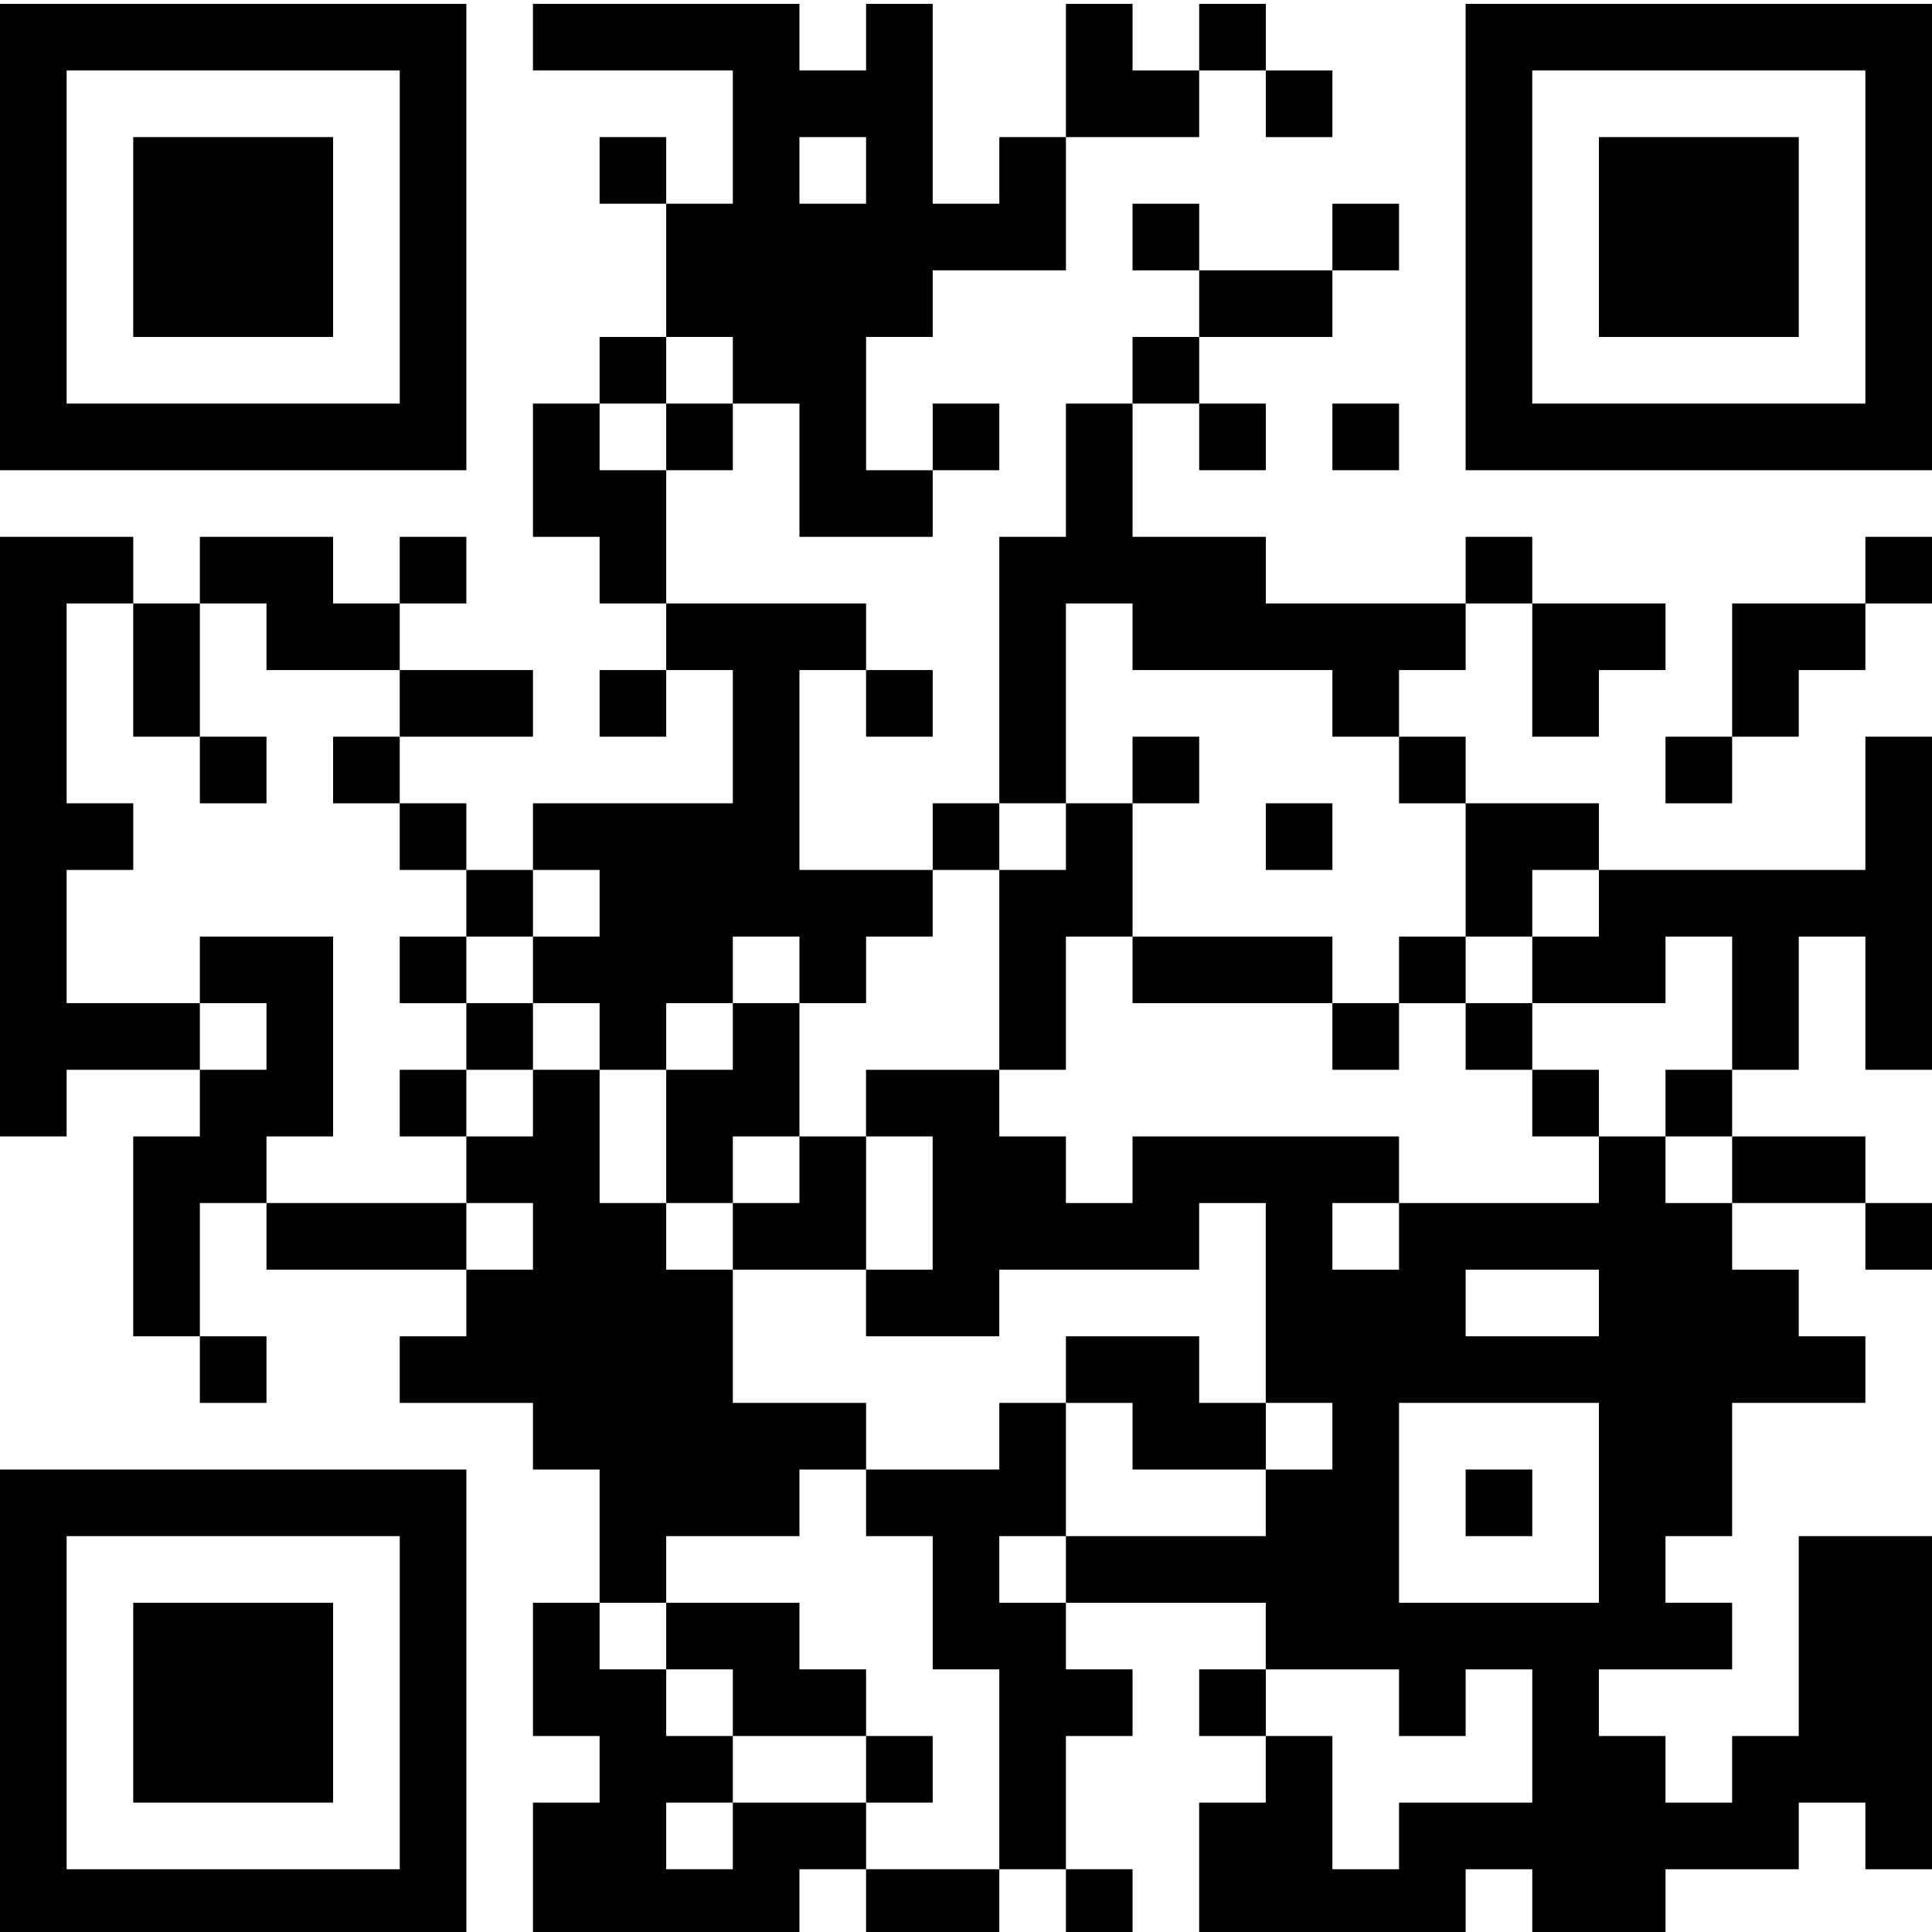
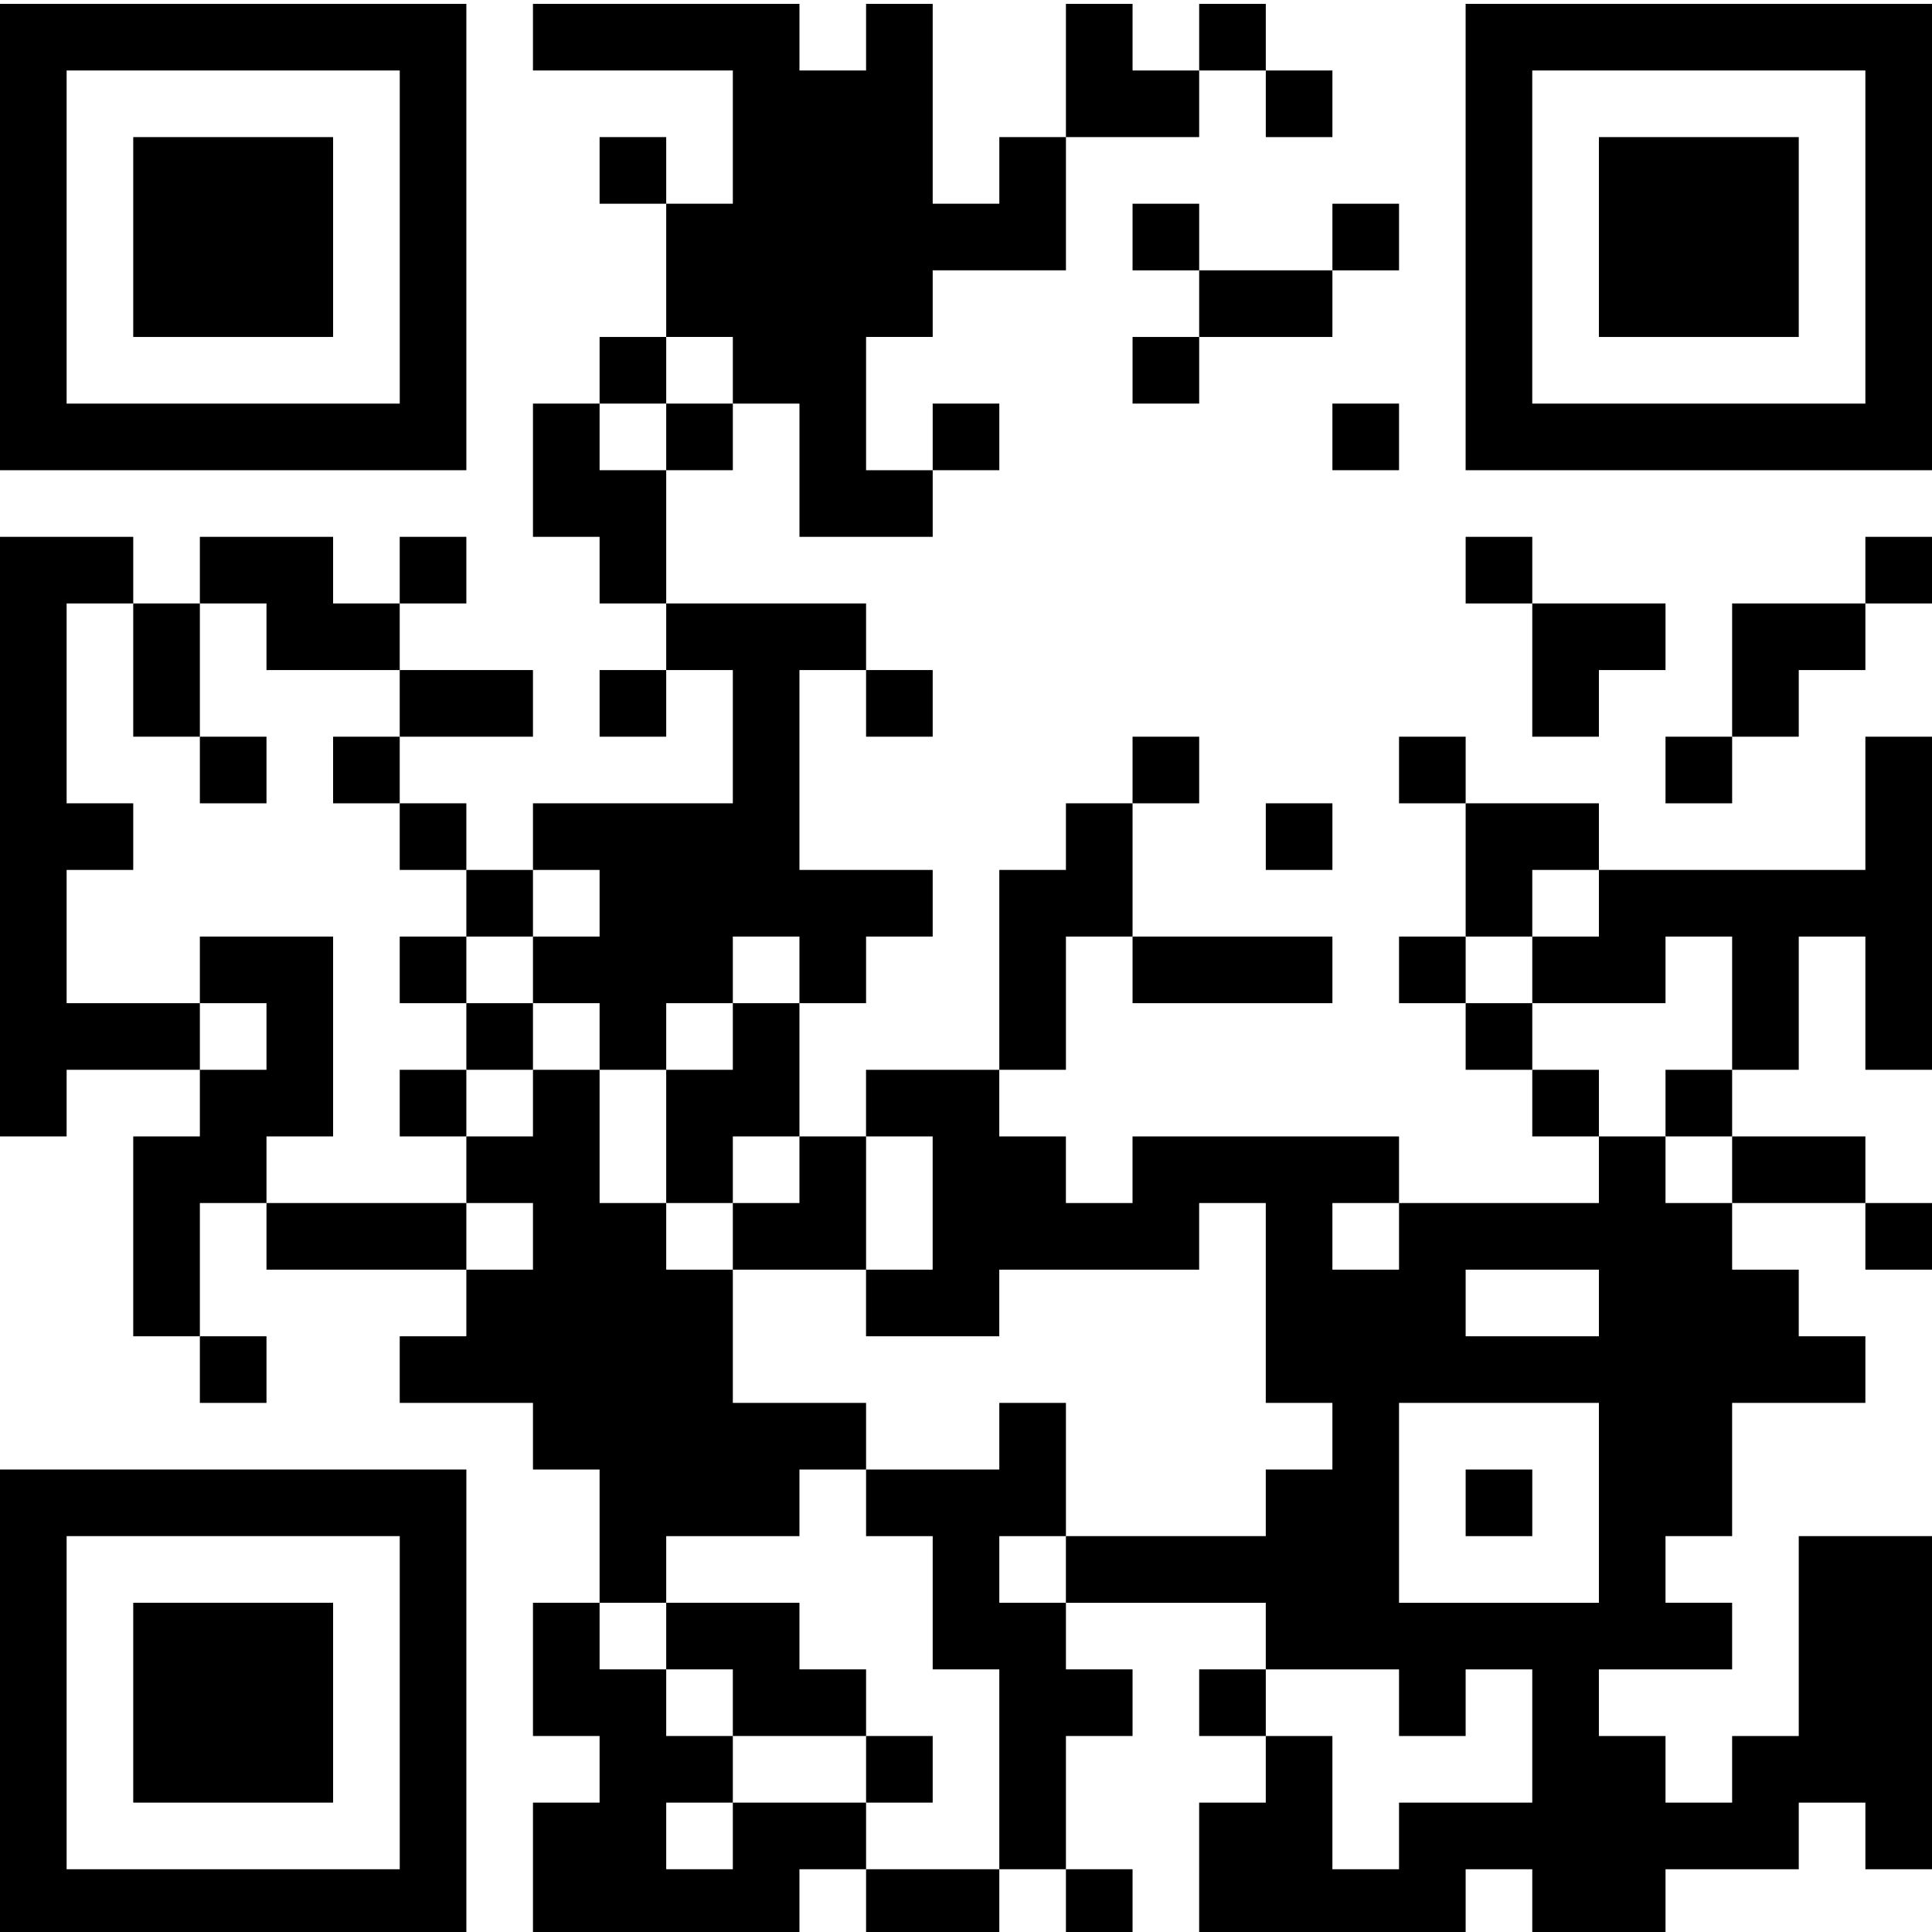
<svg xmlns="http://www.w3.org/2000/svg" version="1.1" id="Ebene_3" x="0px" y="0px" width="250px" height="250px" viewBox="0 0 250 250" style="enable-background:new 0 0 250 250;" xml:space="preserve">
  <g>
    <path d="M17.241,60.845h8.621h8.621h8.621h8.621h8.621V0.5h-8.621H43.103h-8.621   h-8.621h-8.621H8.621H0v60.345h8.621H17.241z M8.621,9.121h8.621h8.621h8.621   h8.621h8.621v43.103H43.103h-8.621h-8.621h-8.621H8.621V9.121z" />
    <rect x="17.241" y="78.086" width="8.621" height="17.241" />
    <polygon points="17.241,129.81 8.621,129.81 8.621,112.569 17.241,112.569    17.241,103.948 8.621,103.948 8.621,78.086 17.241,78.086 17.241,69.466    8.621,69.466 0,69.466 0,147.052 8.621,147.052 8.621,138.431 17.241,138.431    25.862,138.431 25.862,129.81  " />
    <polygon points="34.483,43.603 43.103,43.603 43.103,17.741 34.483,17.741 25.862,17.741    17.241,17.741 17.241,43.603 25.862,43.603  " />
    <rect x="25.862" y="95.328" width="8.621" height="8.621" />
    <rect x="25.862" y="172.914" width="8.621" height="8.621" />
    <polygon points="25.862,207.397 17.241,207.397 17.241,233.259 25.862,233.259    34.483,233.259 43.103,233.259 43.103,207.397 34.483,207.397  " />
    <polygon points="34.483,86.707 43.103,86.707 51.724,86.707 51.724,78.086 43.103,78.086    43.103,69.466 34.483,69.466 25.862,69.466 25.862,78.086 34.483,78.086  " />
    <polygon points="43.103,147.052 43.103,121.19 34.483,121.19 25.862,121.19    25.862,129.81 34.483,129.81 34.483,138.431 25.862,138.431 25.862,147.052    17.241,147.052 17.241,172.914 25.862,172.914 25.862,155.672 34.483,155.672    34.483,147.052  " />
    <rect x="43.103" y="95.328" width="8.621" height="8.621" />
    <path d="M43.103,190.155h-8.621h-8.621h-8.621H8.621H0V250.5h8.621h8.621h8.621h8.621   h8.621h8.621h8.621v-60.345h-8.621H43.103z M51.724,241.879H43.103h-8.621h-8.621   h-8.621H8.621v-43.103h8.621h8.621h8.621h8.621h8.621V241.879z" />
    <rect x="51.724" y="69.466" width="8.621" height="8.621" />
    <polygon points="60.345,95.328 68.966,95.328 68.966,86.707 60.345,86.707 51.724,86.707    51.724,95.328  " />
    <rect x="51.724" y="103.948" width="8.621" height="8.621" />
    <rect x="51.724" y="121.19" width="8.621" height="8.621" />
    <rect x="51.724" y="138.431" width="8.621" height="8.621" />
    <polygon points="51.724,155.672 43.103,155.672 34.483,155.672 34.483,164.293    43.103,164.293 51.724,164.293 60.345,164.293 60.345,155.672  " />
    <rect x="60.345" y="112.569" width="8.621" height="8.621" />
    <rect x="60.345" y="129.81" width="8.621" height="8.621" />
    <rect x="77.586" y="17.741" width="8.621" height="8.621" />
    <rect x="77.586" y="43.603" width="8.621" height="8.621" />
    <polygon points="77.586,60.845 77.586,52.224 68.966,52.224 68.966,69.466 77.586,69.466    77.586,78.086 86.207,78.086 86.207,60.845  " />
    <rect x="77.586" y="86.707" width="8.621" height="8.621" />
    <polygon points="77.586,121.19 68.966,121.19 68.966,129.81 77.586,129.81    77.586,138.431 86.207,138.431 86.207,129.81 94.828,129.81 94.828,121.19    103.448,121.19 103.448,129.81 112.069,129.81 112.069,121.19 120.69,121.19    120.69,112.569 112.069,112.569 103.448,112.569 103.448,86.707 112.069,86.707    112.069,78.086 103.448,78.086 94.828,78.086 86.207,78.086 86.207,86.707    94.828,86.707 94.828,103.948 86.207,103.948 77.586,103.948 68.966,103.948    68.966,112.569 77.586,112.569  " />
    <polygon points="86.207,198.776 94.828,198.776 103.448,198.776 103.448,190.155    112.069,190.155 112.069,181.534 103.448,181.534 94.828,181.534 94.828,164.293    86.207,164.293 86.207,155.672 77.586,155.672 77.586,138.431 68.966,138.431    68.966,147.052 60.345,147.052 60.345,155.672 68.966,155.672 68.966,164.293    60.345,164.293 60.345,172.914 51.724,172.914 51.724,181.534 60.345,181.534    68.966,181.534 68.966,190.155 77.586,190.155 77.586,207.397 86.207,207.397  " />
    <rect x="86.207" y="52.224" width="8.621" height="8.621" />
    <polygon points="94.828,147.052 103.448,147.052 103.448,129.81 94.828,129.81    94.828,138.431 86.207,138.431 86.207,155.672 94.828,155.672  " />
    <polygon points="94.828,216.017 94.828,224.638 103.448,224.638 112.069,224.638    112.069,216.017 103.448,216.017 103.448,207.397 94.828,207.397 86.207,207.397    86.207,216.017  " />
-     <path d="M94.828,52.224h8.621v17.241h8.621h8.621v-8.621h-8.621V43.603h8.621v-8.621   h8.621h8.621V17.741h-8.621v8.621h-8.621V0.5h-8.621v8.621h-8.621V0.5h-8.621h-8.621   h-8.621h-8.621v8.621h8.621h8.621h8.621v17.241h-8.621V43.603h8.621V52.224z    M103.448,17.741h8.621v8.621h-8.621V17.741z" />
+     <path d="M94.828,52.224h8.621v17.241h8.621h8.621v-8.621h-8.621V43.603h8.621v-8.621   h8.621h8.621V17.741h-8.621v8.621h-8.621V0.5h-8.621v8.621h-8.621V0.5h-8.621h-8.621   h-8.621h-8.621v8.621h8.621h8.621h8.621v17.241h-8.621V43.603h8.621V52.224z    M103.448,17.741h8.621v8.621V17.741z" />
    <polygon points="103.448,155.672 94.828,155.672 94.828,164.293 103.448,164.293    112.069,164.293 112.069,147.052 103.448,147.052  " />
    <polygon points="103.448,233.259 94.828,233.259 94.828,241.879 86.207,241.879    86.207,233.259 94.828,233.259 94.828,224.638 86.207,224.638 86.207,216.017    77.586,216.017 77.586,207.397 68.966,207.397 68.966,224.638 77.586,224.638    77.586,233.259 68.966,233.259 68.966,250.5 77.586,250.5 86.207,250.5 94.828,250.5    103.448,250.5 103.448,241.879 112.069,241.879 112.069,233.259  " />
    <rect x="112.069" y="86.707" width="8.621" height="8.621" />
    <rect x="112.069" y="224.638" width="8.621" height="8.621" />
    <polygon points="112.069,241.879 112.069,250.5 120.69,250.5 129.31,250.5 129.31,241.879    120.69,241.879  " />
    <rect x="120.69" y="52.224" width="8.621" height="8.621" />
-     <rect x="120.69" y="103.948" width="8.621" height="8.621" />
    <polygon points="129.31,198.776 137.931,198.776 137.931,181.534 129.31,181.534    129.31,190.155 120.69,190.155 112.069,190.155 112.069,198.776 120.69,198.776    120.69,216.017 129.31,216.017 129.31,241.879 137.931,241.879 137.931,224.638    146.552,224.638 146.552,216.017 137.931,216.017 137.931,207.397 129.31,207.397  " />
-     <polygon points="137.931,78.086 146.552,78.086 146.552,86.707 155.172,86.707    163.793,86.707 172.414,86.707 172.414,95.328 181.034,95.328 181.034,86.707    189.655,86.707 189.655,78.086 181.034,78.086 172.414,78.086 163.793,78.086    163.793,69.466 155.172,69.466 146.552,69.466 146.552,52.224 137.931,52.224    137.931,69.466 129.31,69.466 129.31,103.948 137.931,103.948  " />
    <polygon points="137.931,121.19 146.552,121.19 146.552,103.948 137.931,103.948    137.931,112.569 129.31,112.569 129.31,138.431 137.931,138.431  " />
    <rect x="137.931" y="241.879" width="8.621" height="8.621" />
    <polygon points="155.172,17.741 155.172,9.121 146.552,9.121 146.552,0.5 137.931,0.5    137.931,17.741 146.552,17.741  " />
    <rect x="146.552" y="26.362" width="8.621" height="8.621" />
    <rect x="146.552" y="43.603" width="8.621" height="8.621" />
    <rect x="146.552" y="95.328" width="8.621" height="8.621" />
    <polygon points="155.172,129.81 163.793,129.81 172.414,129.81 172.414,121.19    163.793,121.19 155.172,121.19 146.552,121.19 146.552,129.81  " />
-     <polygon points="155.172,172.914 146.552,172.914 137.931,172.914 137.931,181.534    146.552,181.534 146.552,190.155 155.172,190.155 163.793,190.155 163.793,181.534    155.172,181.534  " />
    <rect x="155.172" y="0.5" width="8.621" height="8.621" />
-     <rect x="155.172" y="52.224" width="8.621" height="8.621" />
    <rect x="155.172" y="216.017" width="8.621" height="8.621" />
    <rect x="163.793" y="9.121" width="8.621" height="8.621" />
    <polygon points="172.414,43.603 172.414,34.983 163.793,34.983 155.172,34.983    155.172,43.603 163.793,43.603  " />
    <rect x="163.793" y="103.948" width="8.621" height="8.621" />
    <rect x="172.414" y="26.362" width="8.621" height="8.621" />
    <rect x="172.414" y="52.224" width="8.621" height="8.621" />
-     <rect x="172.414" y="129.81" width="8.621" height="8.621" />
    <rect x="181.034" y="95.328" width="8.621" height="8.621" />
    <rect x="181.034" y="121.19" width="8.621" height="8.621" />
    <rect x="189.655" y="69.466" width="8.621" height="8.621" />
    <polygon points="198.276,121.19 198.276,112.569 206.897,112.569 206.897,103.948    198.276,103.948 189.655,103.948 189.655,121.19  " />
    <rect x="189.655" y="129.81" width="8.621" height="8.621" />
    <rect x="189.655" y="190.155" width="8.621" height="8.621" />
    <polygon points="206.897,95.328 206.897,86.707 215.517,86.707 215.517,78.086    206.897,78.086 198.276,78.086 198.276,95.328  " />
    <rect x="198.276" y="138.431" width="8.621" height="8.621" />
    <path d="M215.517,147.052h-8.621v8.621h-8.621h-8.621h-8.621v8.621h-8.621v-8.621h8.621   v-8.621h-8.621h-8.621h-8.621h-8.621v8.621h-8.621v-8.621h-8.621v-8.621h-8.621h-8.621   v8.621h8.621v17.241h-8.621v8.621h8.621h8.621v-8.621h8.621h8.621h8.621v-8.621   h8.621v25.862h8.621v8.621h-8.621v8.621h-8.621h-8.621h-8.621v8.621h8.621h8.621   h8.621v8.621h8.621h8.621v8.621h8.621v-8.621h8.621v17.241h-8.621h-8.621v8.621   h-8.621v-17.241h-8.621v8.621h-8.621V250.5h8.621h8.621h8.621h8.621v-8.621h8.621V250.5   h8.621h8.621v-8.621h8.621h8.621v-8.621h8.621v8.621H250v-43.103h-8.621h-8.621   v25.862h-8.621v8.621h-8.621v-8.621h-8.621v-8.621h8.621h8.621v-8.621h-8.621v-8.621   h8.621v-17.241h8.621h8.621v-8.621h-8.621v-8.621h-8.621v-8.621h-8.621V147.052z    M206.897,207.397h-8.621h-8.621h-8.621v-25.862h8.621h8.621h8.621V207.397z    M206.897,172.914h-8.621h-8.621v-8.621h8.621h8.621V172.914z" />
    <polygon points="215.517,17.741 206.897,17.741 206.897,43.603 215.517,43.603    224.138,43.603 232.759,43.603 232.759,17.741 224.138,17.741  " />
    <rect x="215.517" y="95.328" width="8.621" height="8.621" />
    <rect x="215.517" y="138.431" width="8.621" height="8.621" />
    <polygon points="224.138,78.086 224.138,95.328 232.759,95.328 232.759,86.707    241.379,86.707 241.379,78.086 232.759,78.086  " />
    <polygon points="232.759,155.672 241.379,155.672 241.379,147.052 232.759,147.052    224.138,147.052 224.138,155.672  " />
    <path d="M241.379,0.5h-8.621h-8.621h-8.621h-8.621h-8.621h-8.621v60.345h8.621h8.621h8.621   h8.621h8.621h8.621H250V0.5H241.379z M241.379,52.224h-8.621h-8.621h-8.621h-8.621h-8.621   V9.121h8.621h8.621h8.621h8.621h8.621V52.224z" />
    <rect x="241.379" y="69.466" width="8.621" height="8.621" />
    <polygon points="241.379,112.569 232.759,112.569 224.138,112.569 215.517,112.569    206.897,112.569 206.897,121.19 198.276,121.19 198.276,129.81 206.897,129.81    215.517,129.81 215.517,121.19 224.138,121.19 224.138,138.431 232.759,138.431    232.759,121.19 241.379,121.19 241.379,138.431 250,138.431 250,95.328 241.379,95.328     " />
    <rect x="241.379" y="155.672" width="8.621" height="8.621" />
  </g>
</svg>